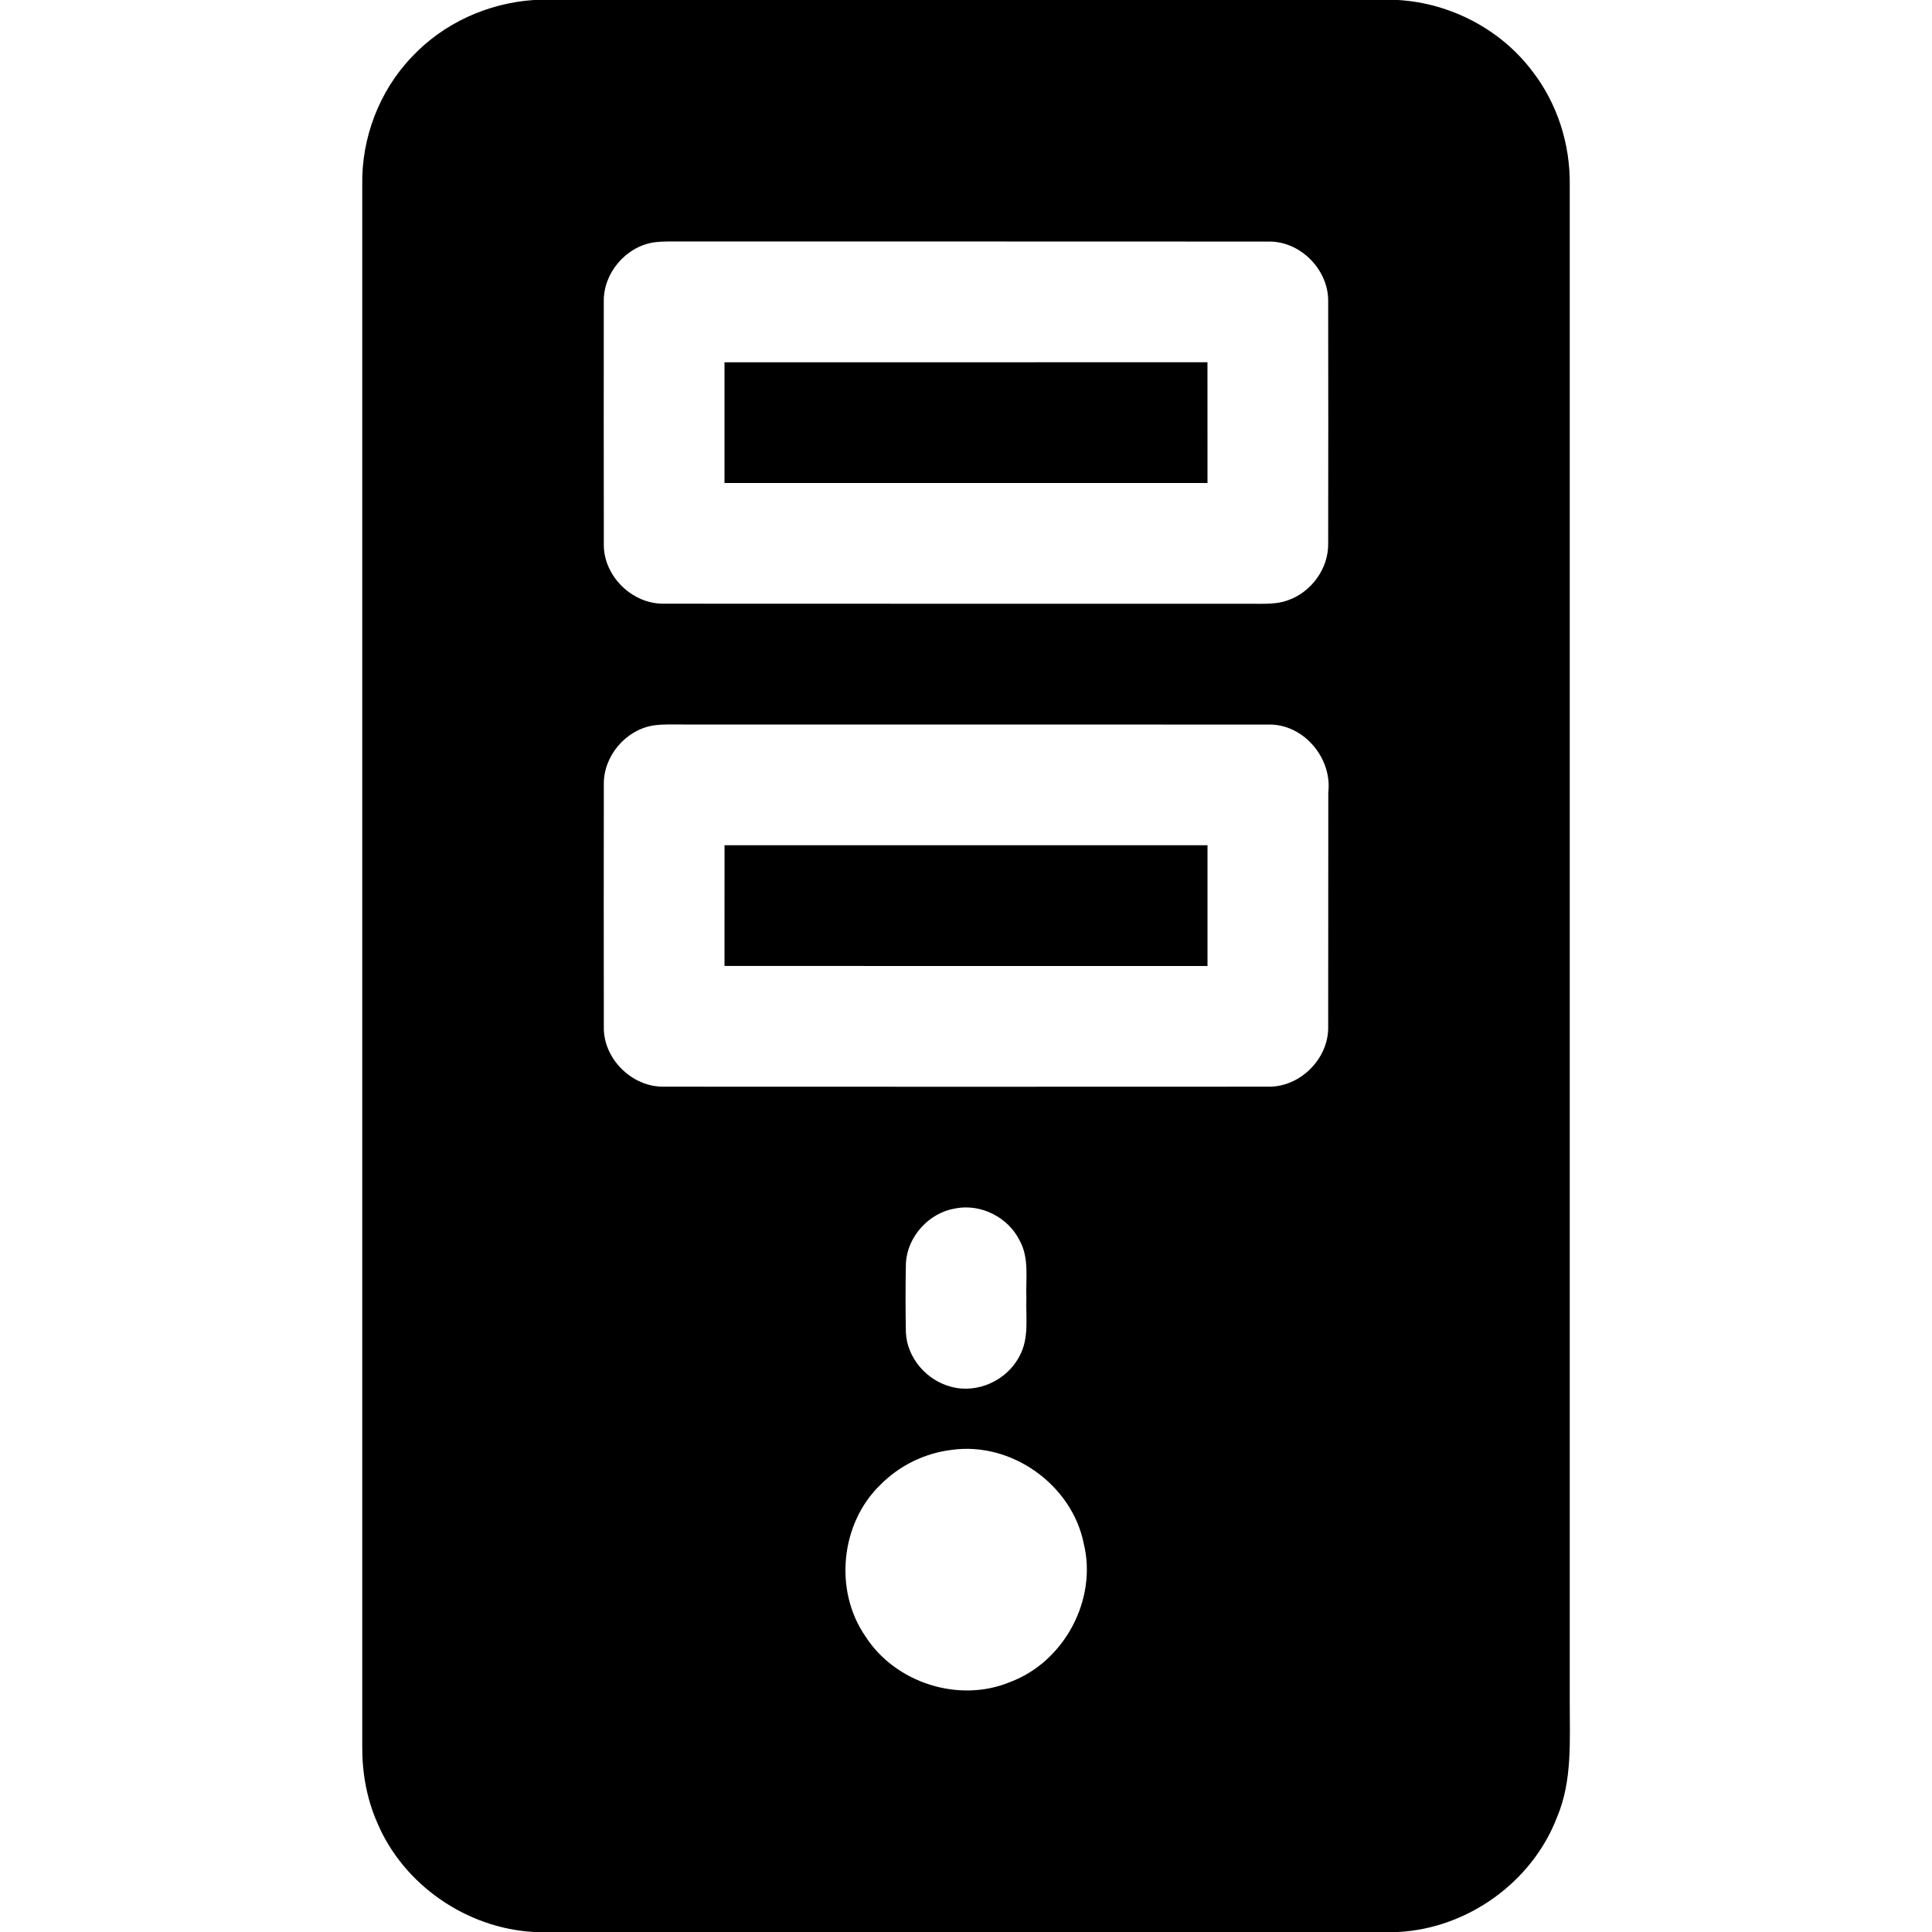
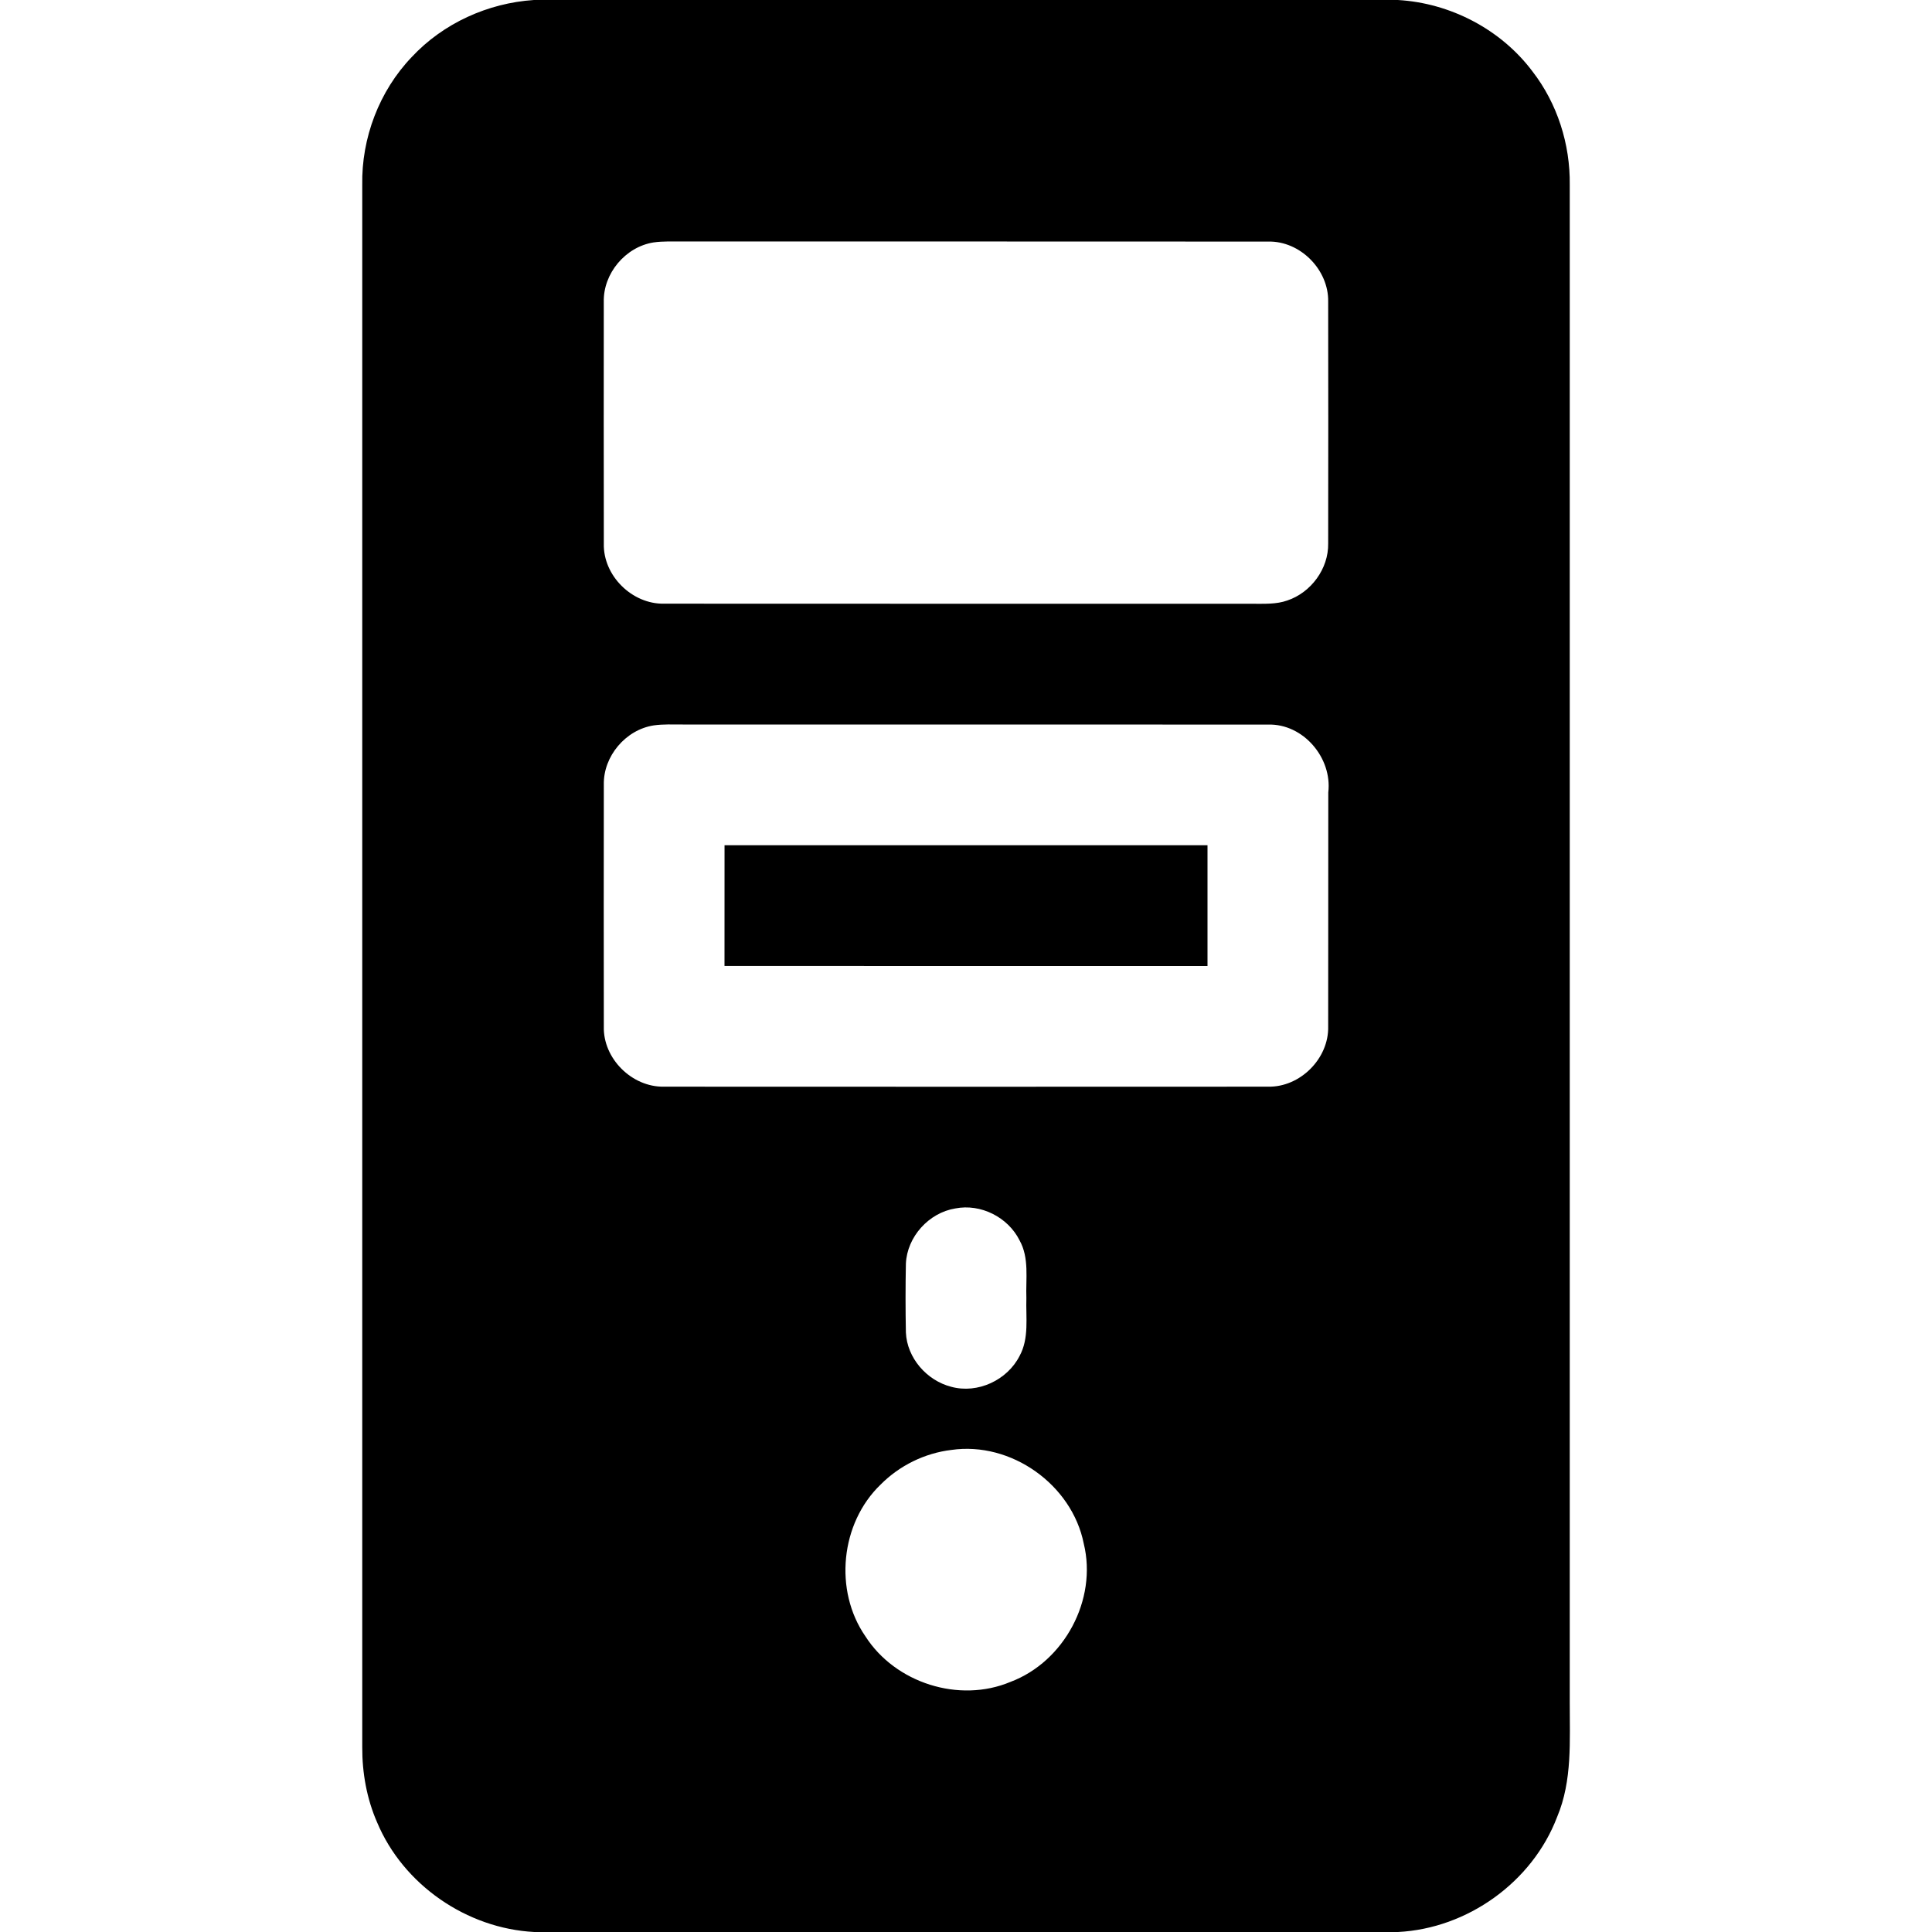
<svg xmlns="http://www.w3.org/2000/svg" width="512pt" height="512pt" viewBox="0 0 512 512" version="1.1">
  <g id="#000000ff">
    <path fill="#000000" opacity="1.00" d=" M 141.49 0.00 L 370.43 0.00 C 384.32 0.79 397.74 7.76 406.11 18.91 C 412.71 27.43 416.14 38.22 416.00 48.98 C 416.01 182.98 416.00 316.99 416.00 451.00 C 415.97 461.23 416.73 471.86 412.65 481.52 C 406.09 498.77 388.89 511.07 370.49 512.00 L 141.59 512.00 C 123.69 511.07 106.86 499.49 99.93 482.93 C 97.19 476.67 95.97 469.81 96.00 463.00 C 96.00 325.01 96.00 187.03 96.00 49.04 C 95.77 36.59 100.49 24.12 109.12 15.11 C 117.46 6.16 129.31 0.80 141.49 0.00 M 173.17 64.25 C 165.73 65.44 159.82 72.49 160.01 80.03 C 159.99 101.37 159.99 122.71 160.02 144.05 C 159.80 152.56 167.52 160.16 175.99 159.98 C 227.99 160.03 279.99 159.98 331.98 160.01 C 335.04 159.99 338.20 160.18 341.14 159.14 C 347.44 157.03 352.10 150.71 351.98 144.02 C 352.01 122.67 352.02 101.32 351.98 79.97 C 352.16 71.51 344.58 63.82 336.09 64.02 C 284.39 63.97 232.68 64.02 180.98 64.00 C 178.37 64.01 175.75 63.88 173.17 64.25 M 173.22 192.24 C 165.79 193.40 159.86 200.42 160.02 207.95 C 159.99 229.31 159.99 250.66 160.02 272.02 C 159.78 280.50 167.44 288.11 175.90 287.98 C 229.27 288.01 282.65 288.01 336.02 287.98 C 344.54 288.18 352.20 280.52 351.98 272.00 C 352.03 251.33 351.97 230.66 352.01 210.00 C 353.09 200.85 345.38 191.74 336.04 192.02 C 284.34 191.98 232.64 192.02 180.94 192.00 C 178.37 192.01 175.78 191.87 173.22 192.24 M 253.17 320.25 C 246.15 321.39 240.37 327.76 240.07 334.90 C 239.95 340.97 239.95 347.04 240.07 353.11 C 240.36 359.87 245.60 365.85 252.07 367.51 C 259.09 369.43 266.95 365.76 270.21 359.32 C 272.77 354.63 271.83 349.12 272.00 344.01 C 271.81 338.90 272.81 333.38 270.19 328.70 C 267.14 322.58 259.92 318.92 253.17 320.25 M 252.11 384.25 C 245.07 385.09 238.36 388.39 233.37 393.43 C 222.73 403.66 220.94 421.50 229.34 433.64 C 237.26 446.02 254.21 451.43 267.80 445.71 C 282.04 440.35 290.84 423.91 287.21 409.09 C 284.10 393.43 267.94 381.95 252.11 384.25 Z" />
-     <path fill="#000000" opacity="1.00" d=" M 192.00 96.01 C 234.67 96.00 277.33 96.00 319.99 96.00 C 320.00 106.67 320.00 117.33 320.00 128.00 C 277.33 128.00 234.67 128.00 192.00 128.00 C 192.00 117.33 192.00 106.67 192.00 96.01 Z" />
    <path fill="#000000" opacity="1.00" d=" M 192.01 224.00 C 234.67 224.00 277.33 224.00 320.00 224.00 C 320.00 234.67 320.00 245.33 320.00 256.00 C 277.33 256.00 234.67 256.00 192.00 255.99 C 192.00 245.33 191.99 234.67 192.01 224.00 Z" />
  </g>
</svg>